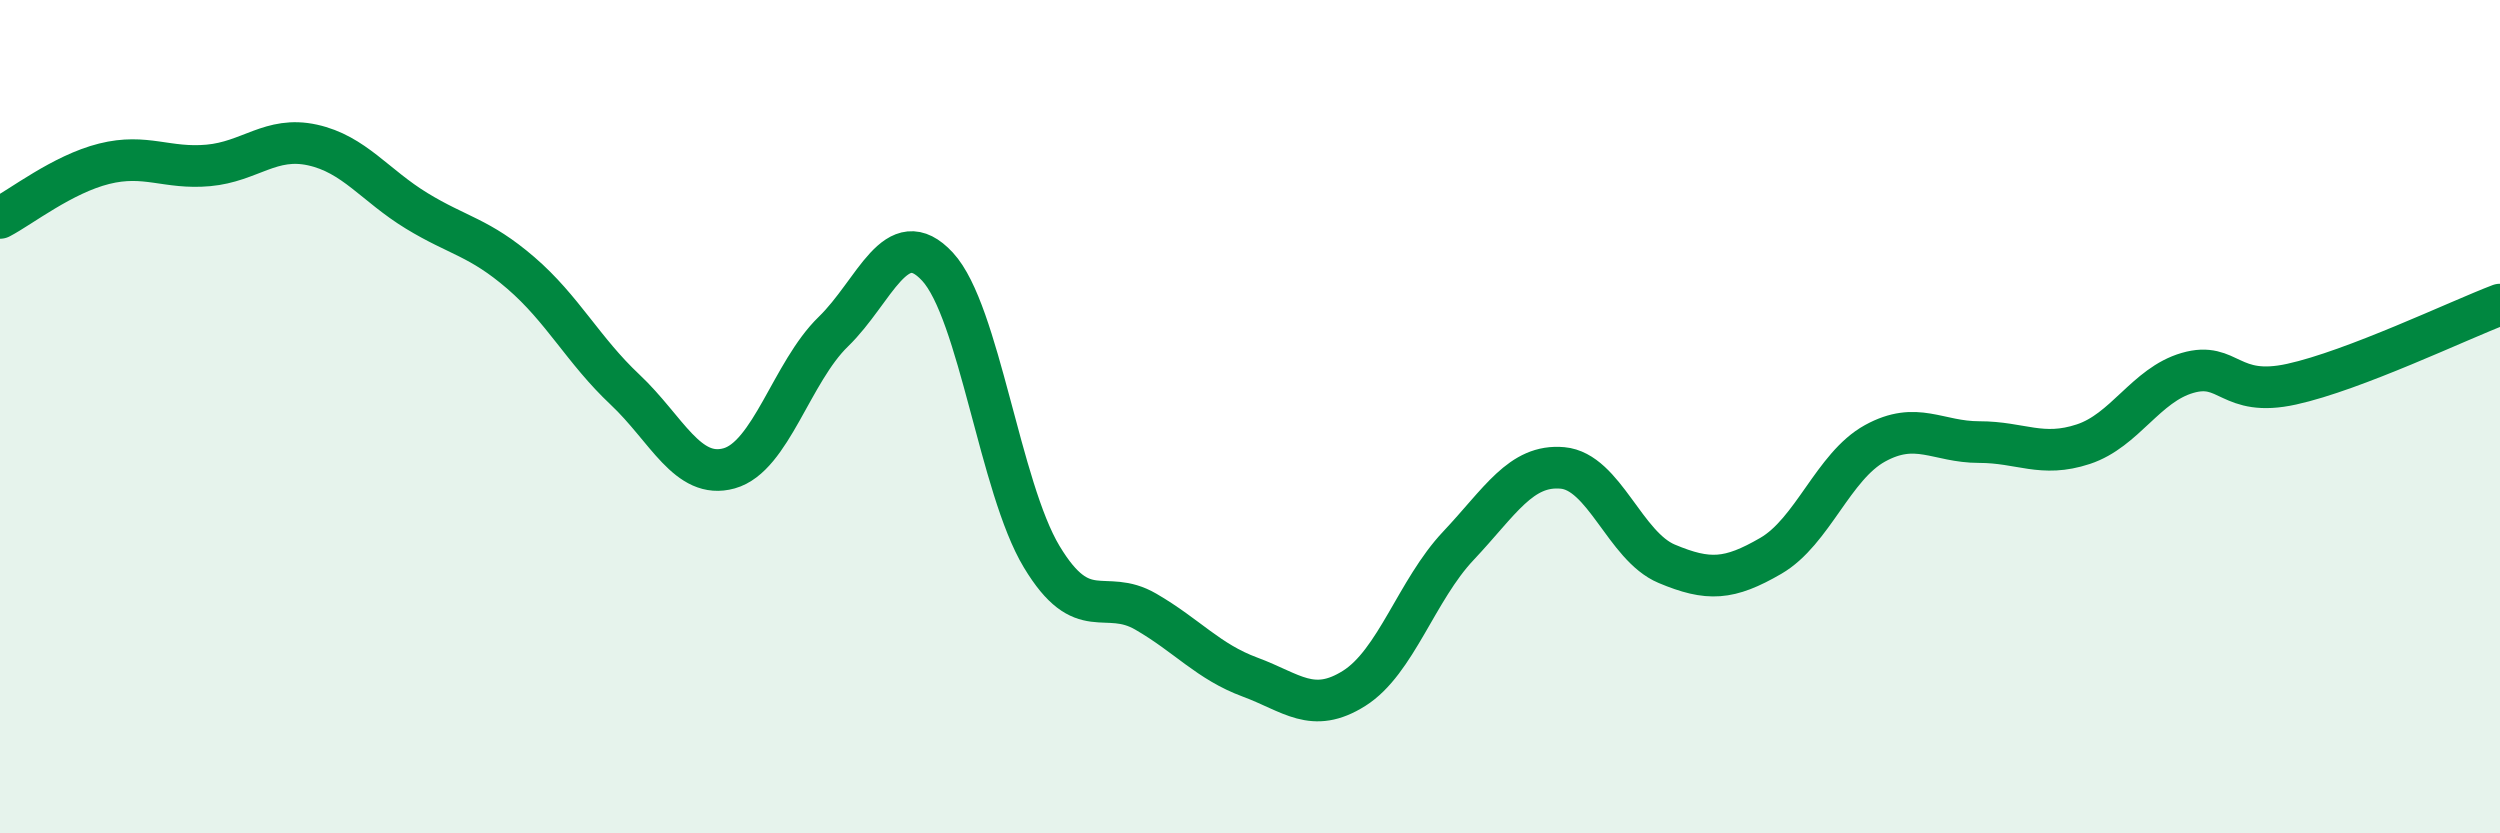
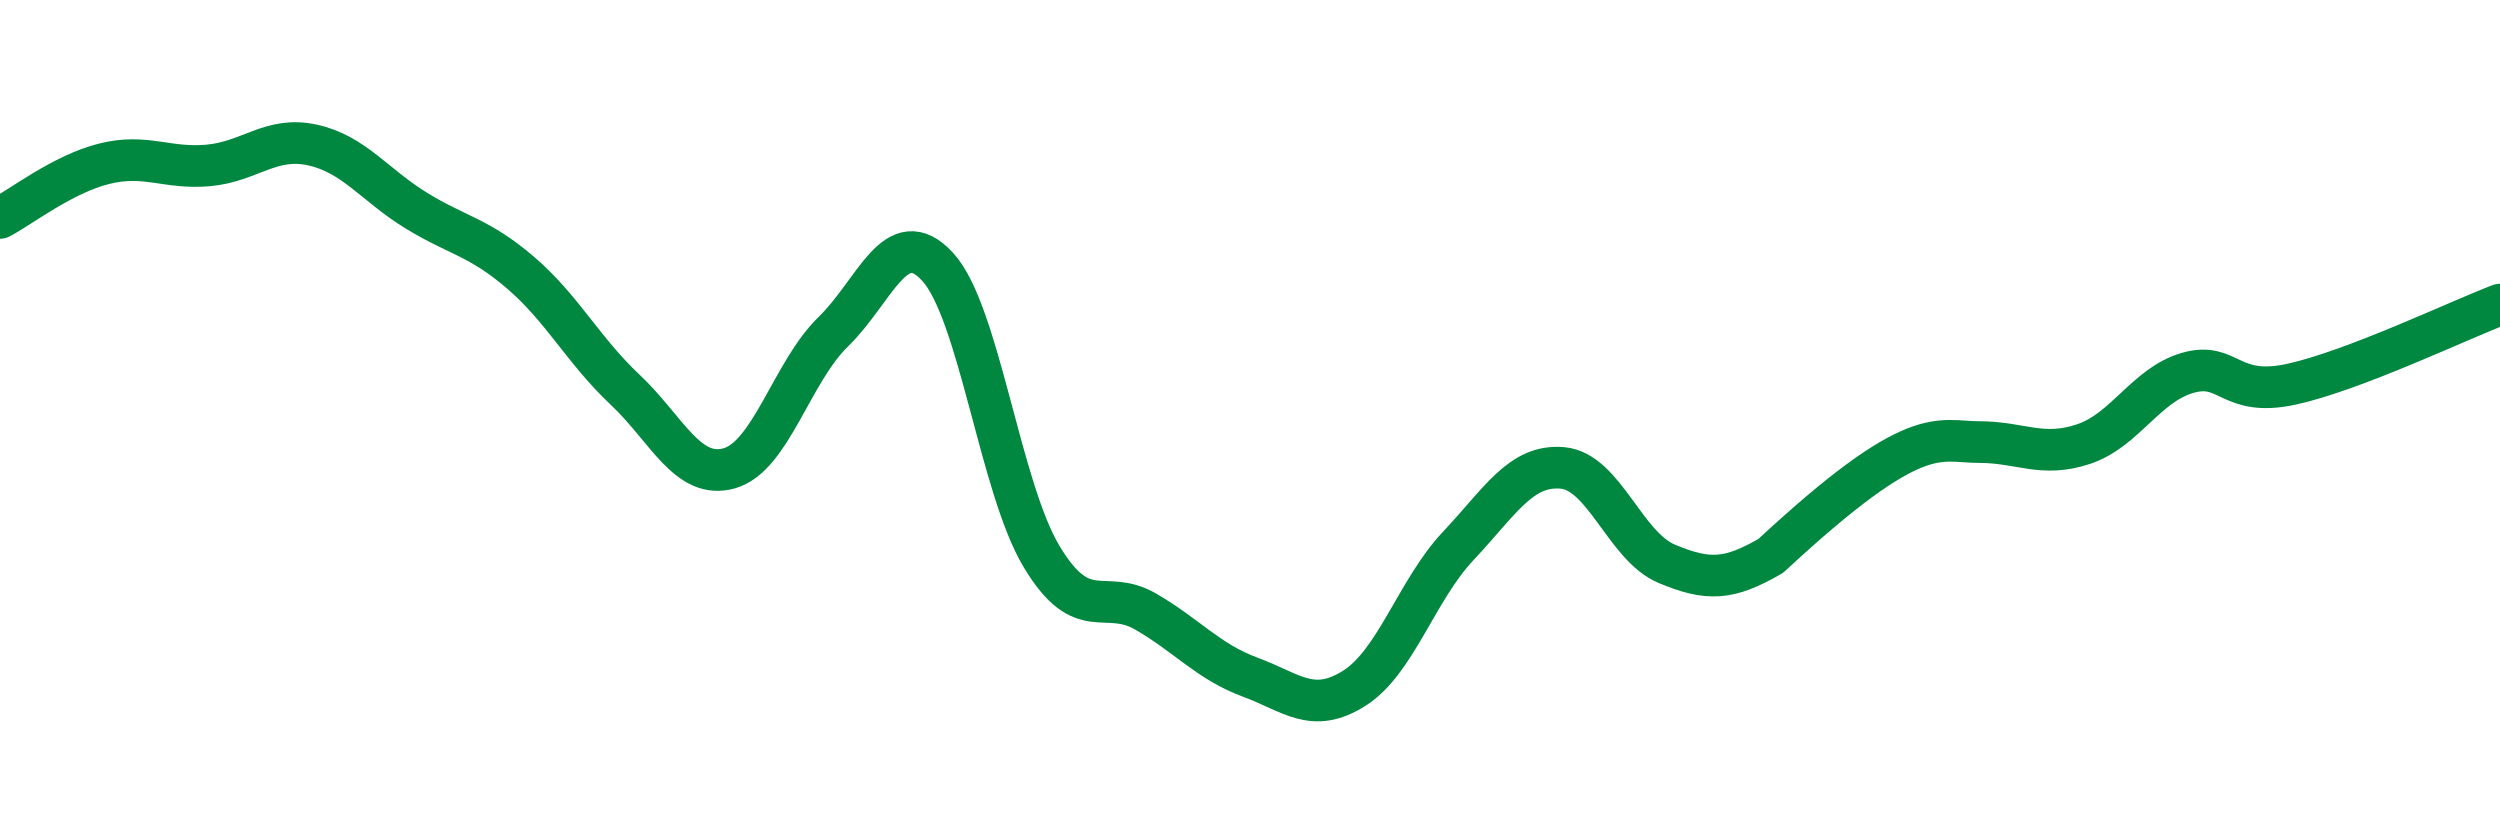
<svg xmlns="http://www.w3.org/2000/svg" width="60" height="20" viewBox="0 0 60 20">
-   <path d="M 0,5.23 C 0.5,4.97 1.5,4.18 2.5,3.93 C 3.5,3.68 4,4.06 5,3.97 C 6,3.88 6.5,3.26 7.5,3.48 C 8.5,3.7 9,4.45 10,5.06 C 11,5.67 11.5,5.69 12.5,6.55 C 13.5,7.41 14,8.41 15,9.35 C 16,10.29 16.5,11.52 17.5,11.24 C 18.5,10.96 19,8.93 20,7.96 C 21,6.99 21.5,5.32 22.5,6.4 C 23.5,7.48 24,11.7 25,13.36 C 26,15.02 26.5,14.1 27.5,14.68 C 28.5,15.26 29,15.88 30,16.25 C 31,16.62 31.5,17.15 32.5,16.52 C 33.5,15.89 34,14.16 35,13.1 C 36,12.04 36.5,11.14 37.5,11.23 C 38.5,11.32 39,13.11 40,13.53 C 41,13.95 41.5,13.92 42.5,13.34 C 43.5,12.76 44,11.19 45,10.64 C 46,10.09 46.5,10.61 47.5,10.61 C 48.5,10.61 49,10.99 50,10.66 C 51,10.33 51.5,9.24 52.5,8.95 C 53.5,8.66 53.5,9.55 55,9.22 C 56.5,8.89 59,7.69 60,7.31L60 20L0 20Z" fill="#008740" opacity="0.1" stroke-linecap="round" stroke-linejoin="round" />
-   <path d="M 0,5.23 C 0.5,4.97 1.5,4.18 2.5,3.93 C 3.5,3.68 4,4.06 5,3.97 C 6,3.88 6.5,3.26 7.5,3.48 C 8.5,3.7 9,4.45 10,5.06 C 11,5.67 11.5,5.69 12.5,6.55 C 13.5,7.41 14,8.41 15,9.35 C 16,10.29 16.5,11.52 17.5,11.24 C 18.5,10.96 19,8.93 20,7.96 C 21,6.99 21.5,5.32 22.5,6.4 C 23.5,7.48 24,11.7 25,13.36 C 26,15.02 26.5,14.1 27.5,14.68 C 28.5,15.26 29,15.88 30,16.25 C 31,16.62 31.5,17.15 32.5,16.52 C 33.5,15.89 34,14.16 35,13.1 C 36,12.04 36.5,11.14 37.5,11.23 C 38.5,11.32 39,13.11 40,13.53 C 41,13.95 41.5,13.92 42.5,13.34 C 43.5,12.76 44,11.19 45,10.64 C 46,10.09 46.5,10.61 47.5,10.61 C 48.5,10.61 49,10.99 50,10.66 C 51,10.33 51.5,9.24 52.5,8.95 C 53.5,8.66 53.5,9.55 55,9.22 C 56.5,8.89 59,7.69 60,7.31" stroke="#008740" stroke-width="1" fill="none" stroke-linecap="round" stroke-linejoin="round" />
+   <path d="M 0,5.23 C 0.5,4.97 1.5,4.18 2.5,3.93 C 3.5,3.68 4,4.06 5,3.97 C 6,3.88 6.5,3.26 7.5,3.48 C 8.5,3.7 9,4.45 10,5.06 C 11,5.67 11.5,5.69 12.5,6.55 C 13.5,7.41 14,8.41 15,9.35 C 16,10.29 16.5,11.52 17.5,11.24 C 18.5,10.96 19,8.93 20,7.96 C 21,6.99 21.5,5.32 22.5,6.4 C 23.5,7.48 24,11.7 25,13.36 C 26,15.02 26.5,14.1 27.5,14.68 C 28.5,15.26 29,15.88 30,16.25 C 31,16.62 31.5,17.15 32.5,16.52 C 33.5,15.89 34,14.16 35,13.1 C 36,12.04 36.5,11.14 37.5,11.23 C 38.5,11.32 39,13.11 40,13.53 C 41,13.95 41.5,13.92 42.5,13.34 C 46,10.09 46.5,10.61 47.5,10.61 C 48.5,10.61 49,10.99 50,10.66 C 51,10.33 51.5,9.24 52.5,8.95 C 53.5,8.66 53.5,9.55 55,9.22 C 56.5,8.89 59,7.69 60,7.31" stroke="#008740" stroke-width="1" fill="none" stroke-linecap="round" stroke-linejoin="round" />
</svg>